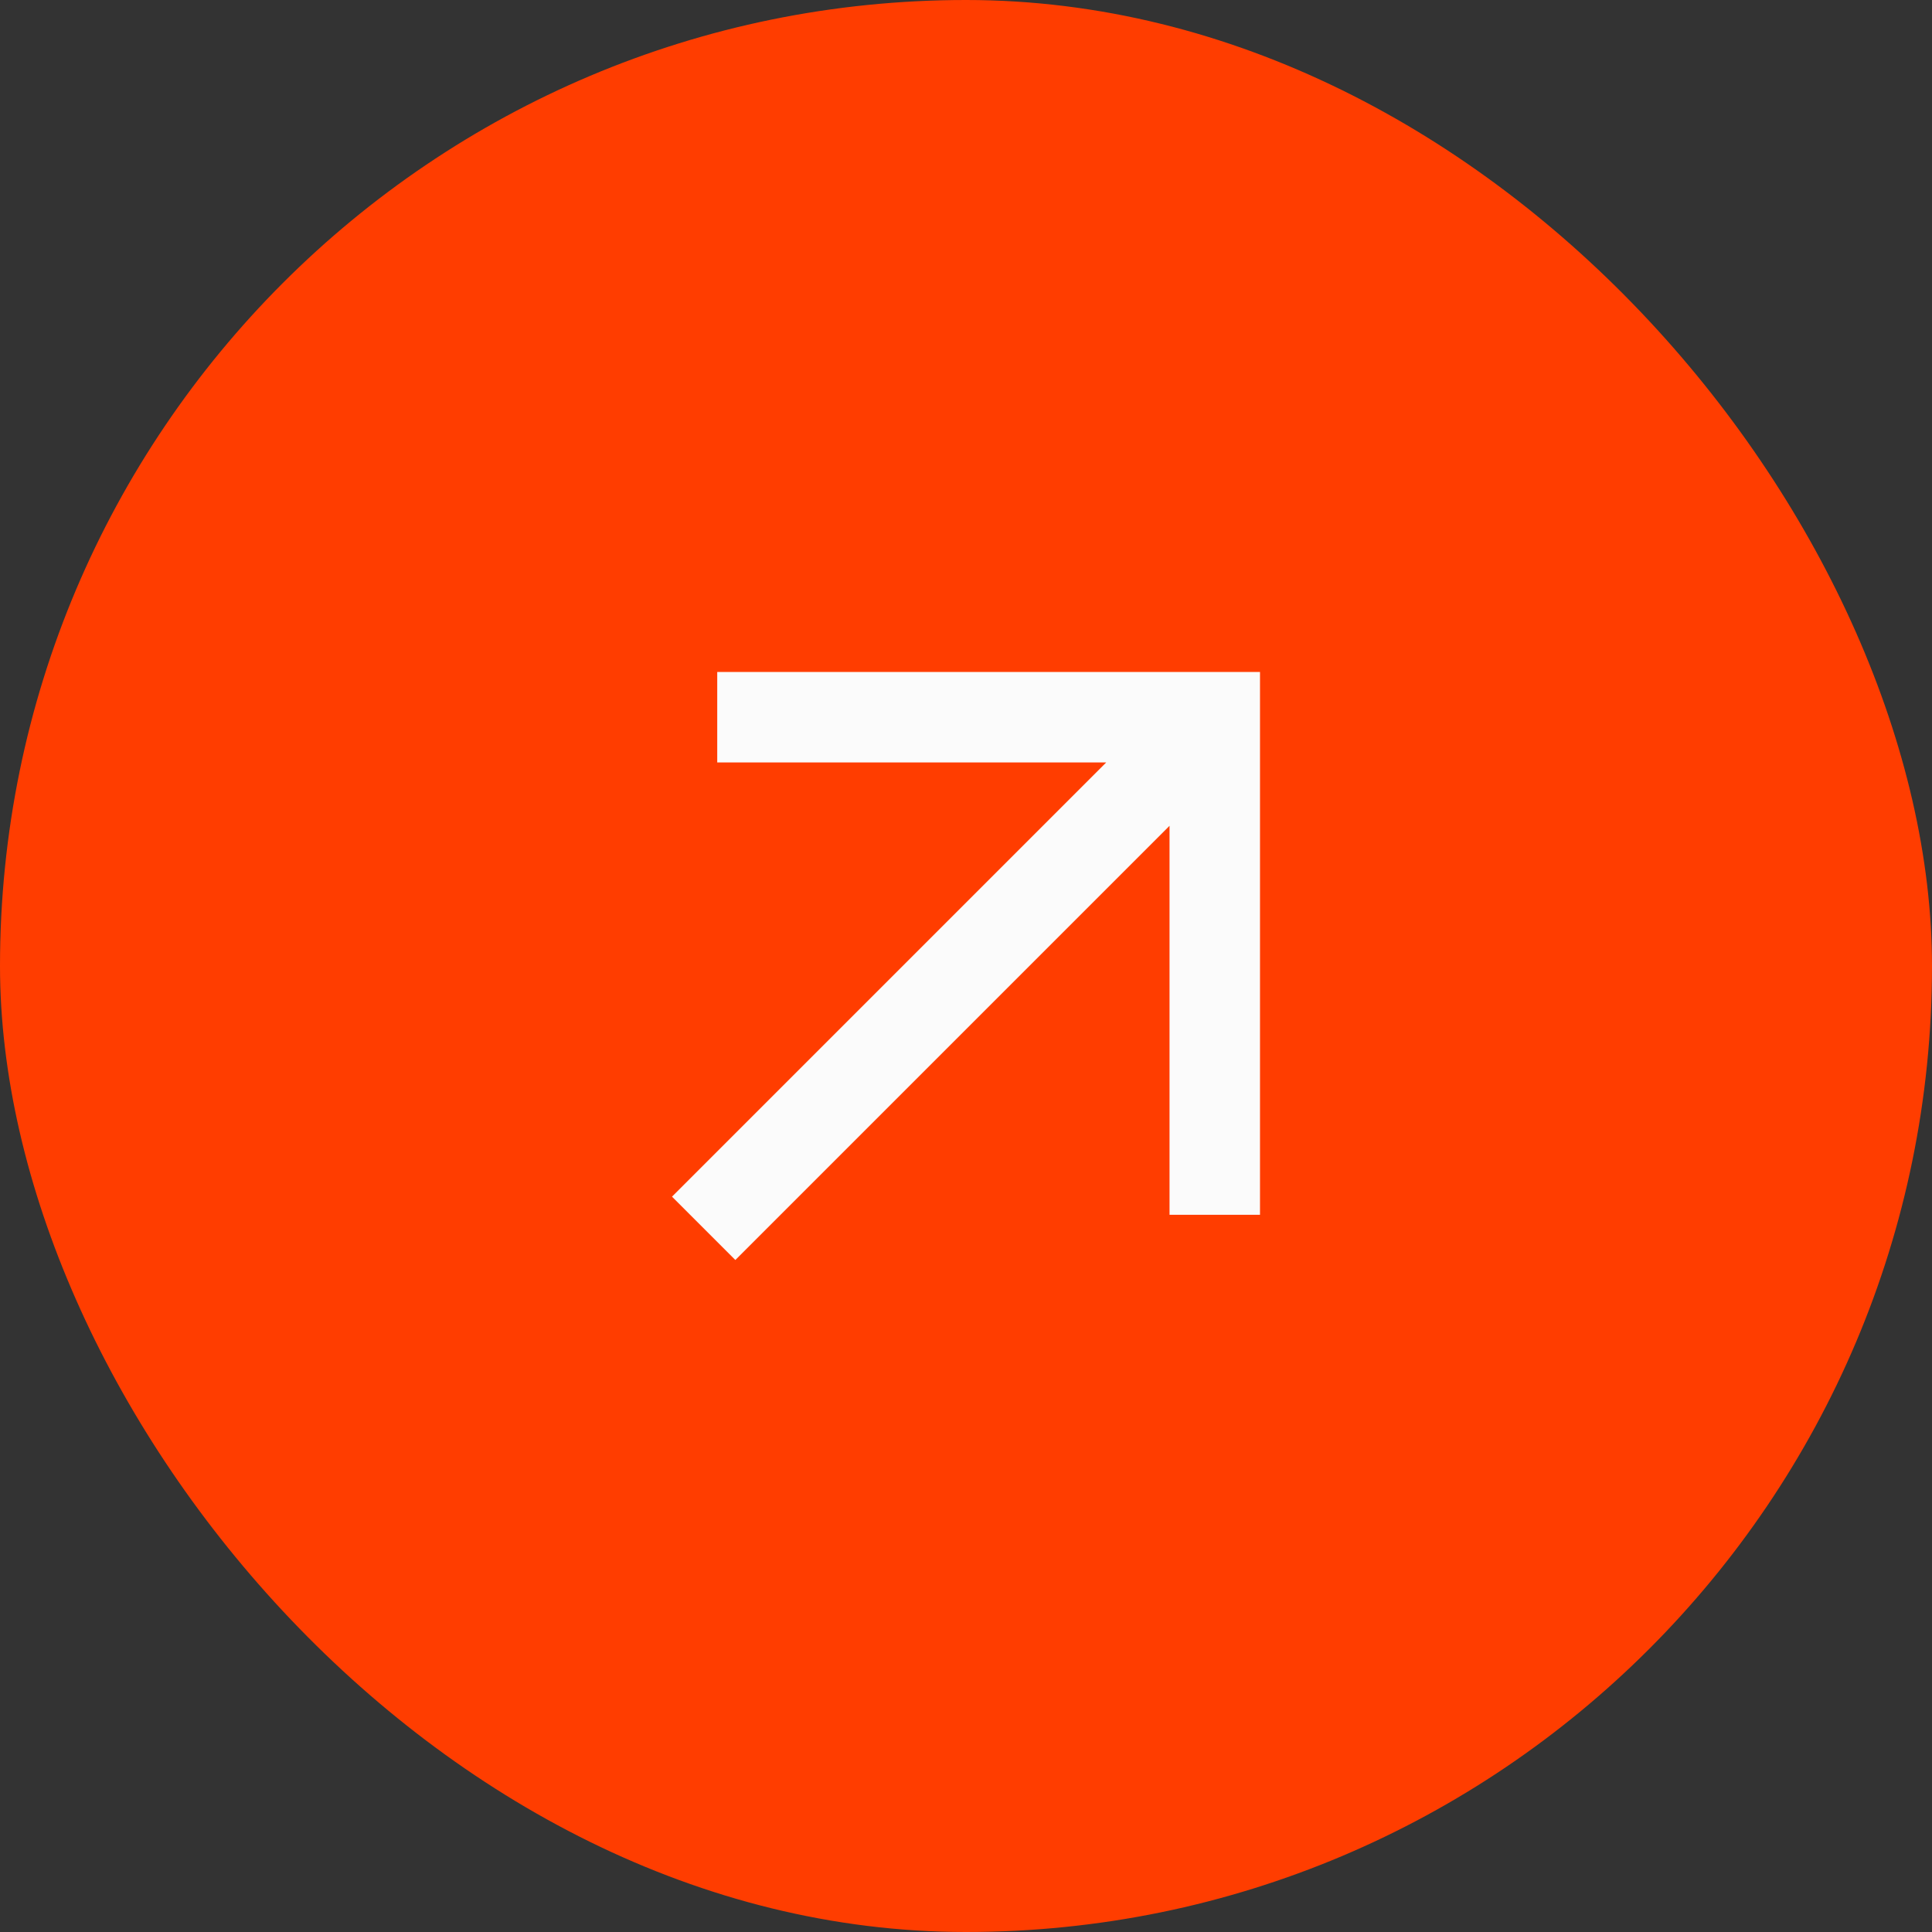
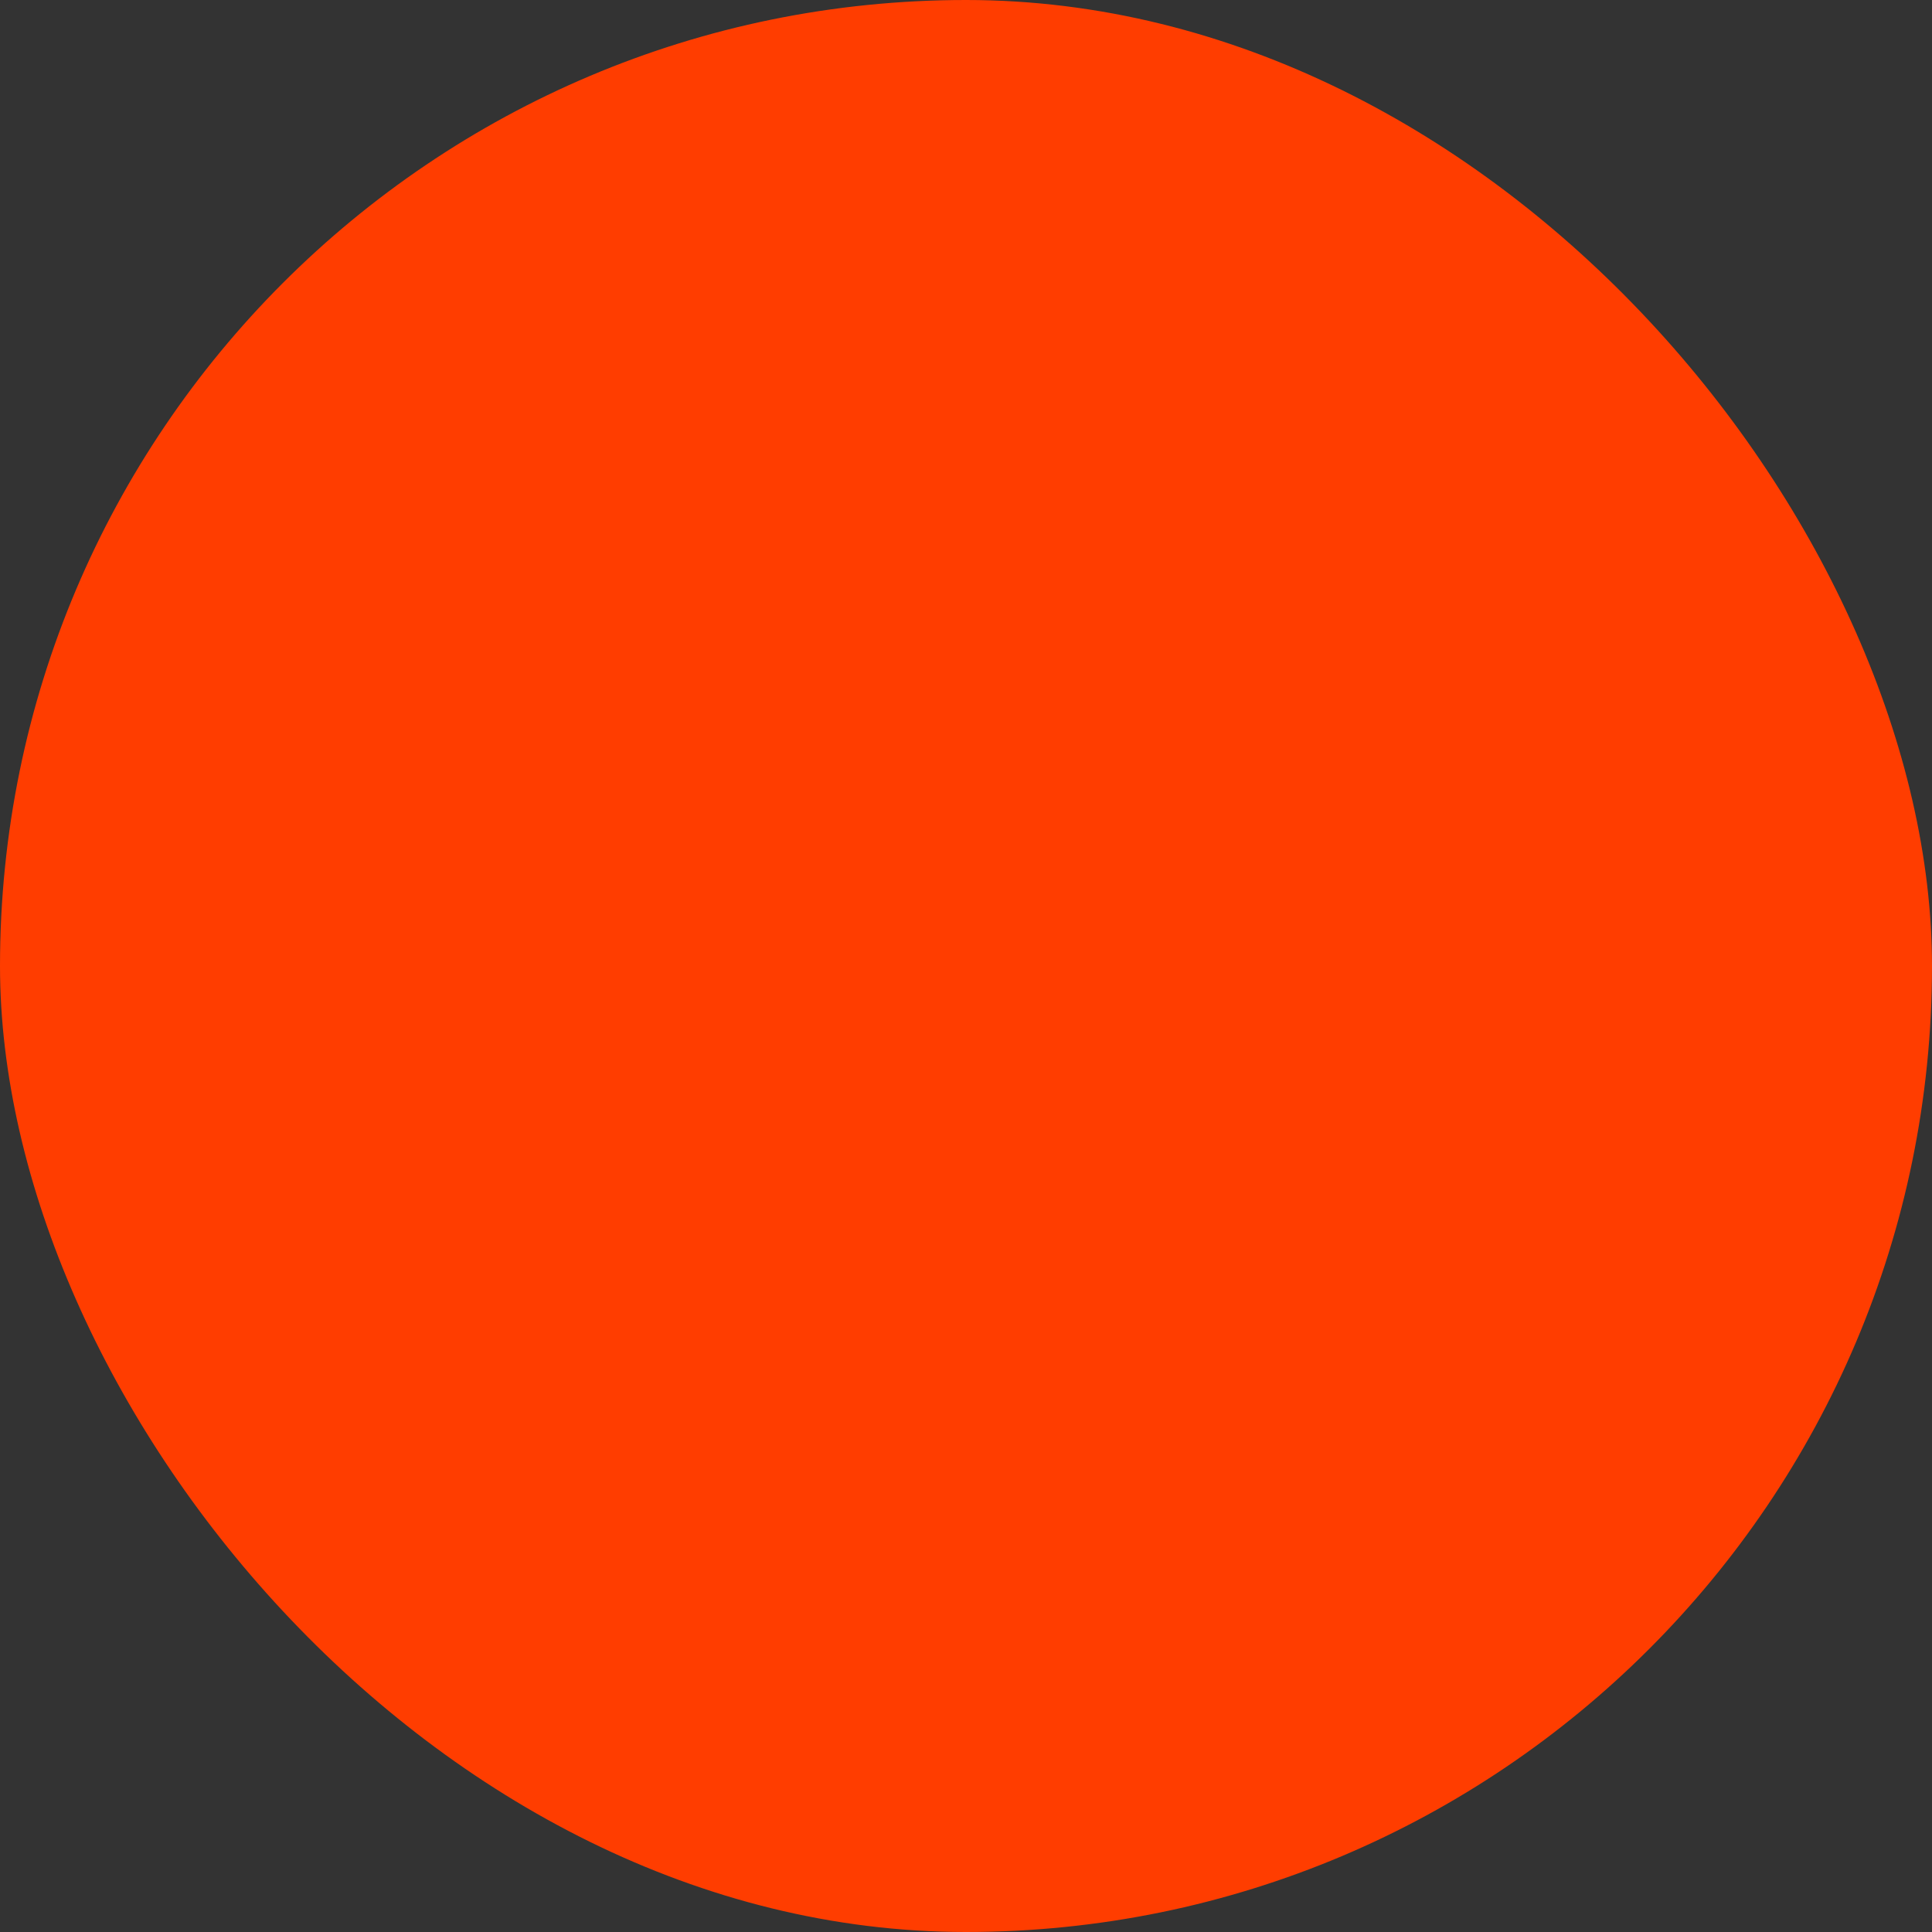
<svg xmlns="http://www.w3.org/2000/svg" width="46" height="46" viewBox="0 0 46 46" fill="none">
  <rect x="0" y="0" width="46" height="46" fill="#333333" stroke="none" />
  <rect width="46" height="46" rx="23" fill="#FF3D00" />
  <g clip-path="url(#clip0_612_1673)">
-     <path d="M17.508 30L16 28.492L26.338 18.154H17.077V16H30V28.923H27.846V19.662L17.508 30Z" fill="#FBFBFB" />
-   </g>
+     </g>
  <defs>
    <clipPath id="clip0_612_1673">
      <rect width="14" height="14" fill="white" transform="translate(16 16)" />
    </clipPath>
  </defs>
</svg>